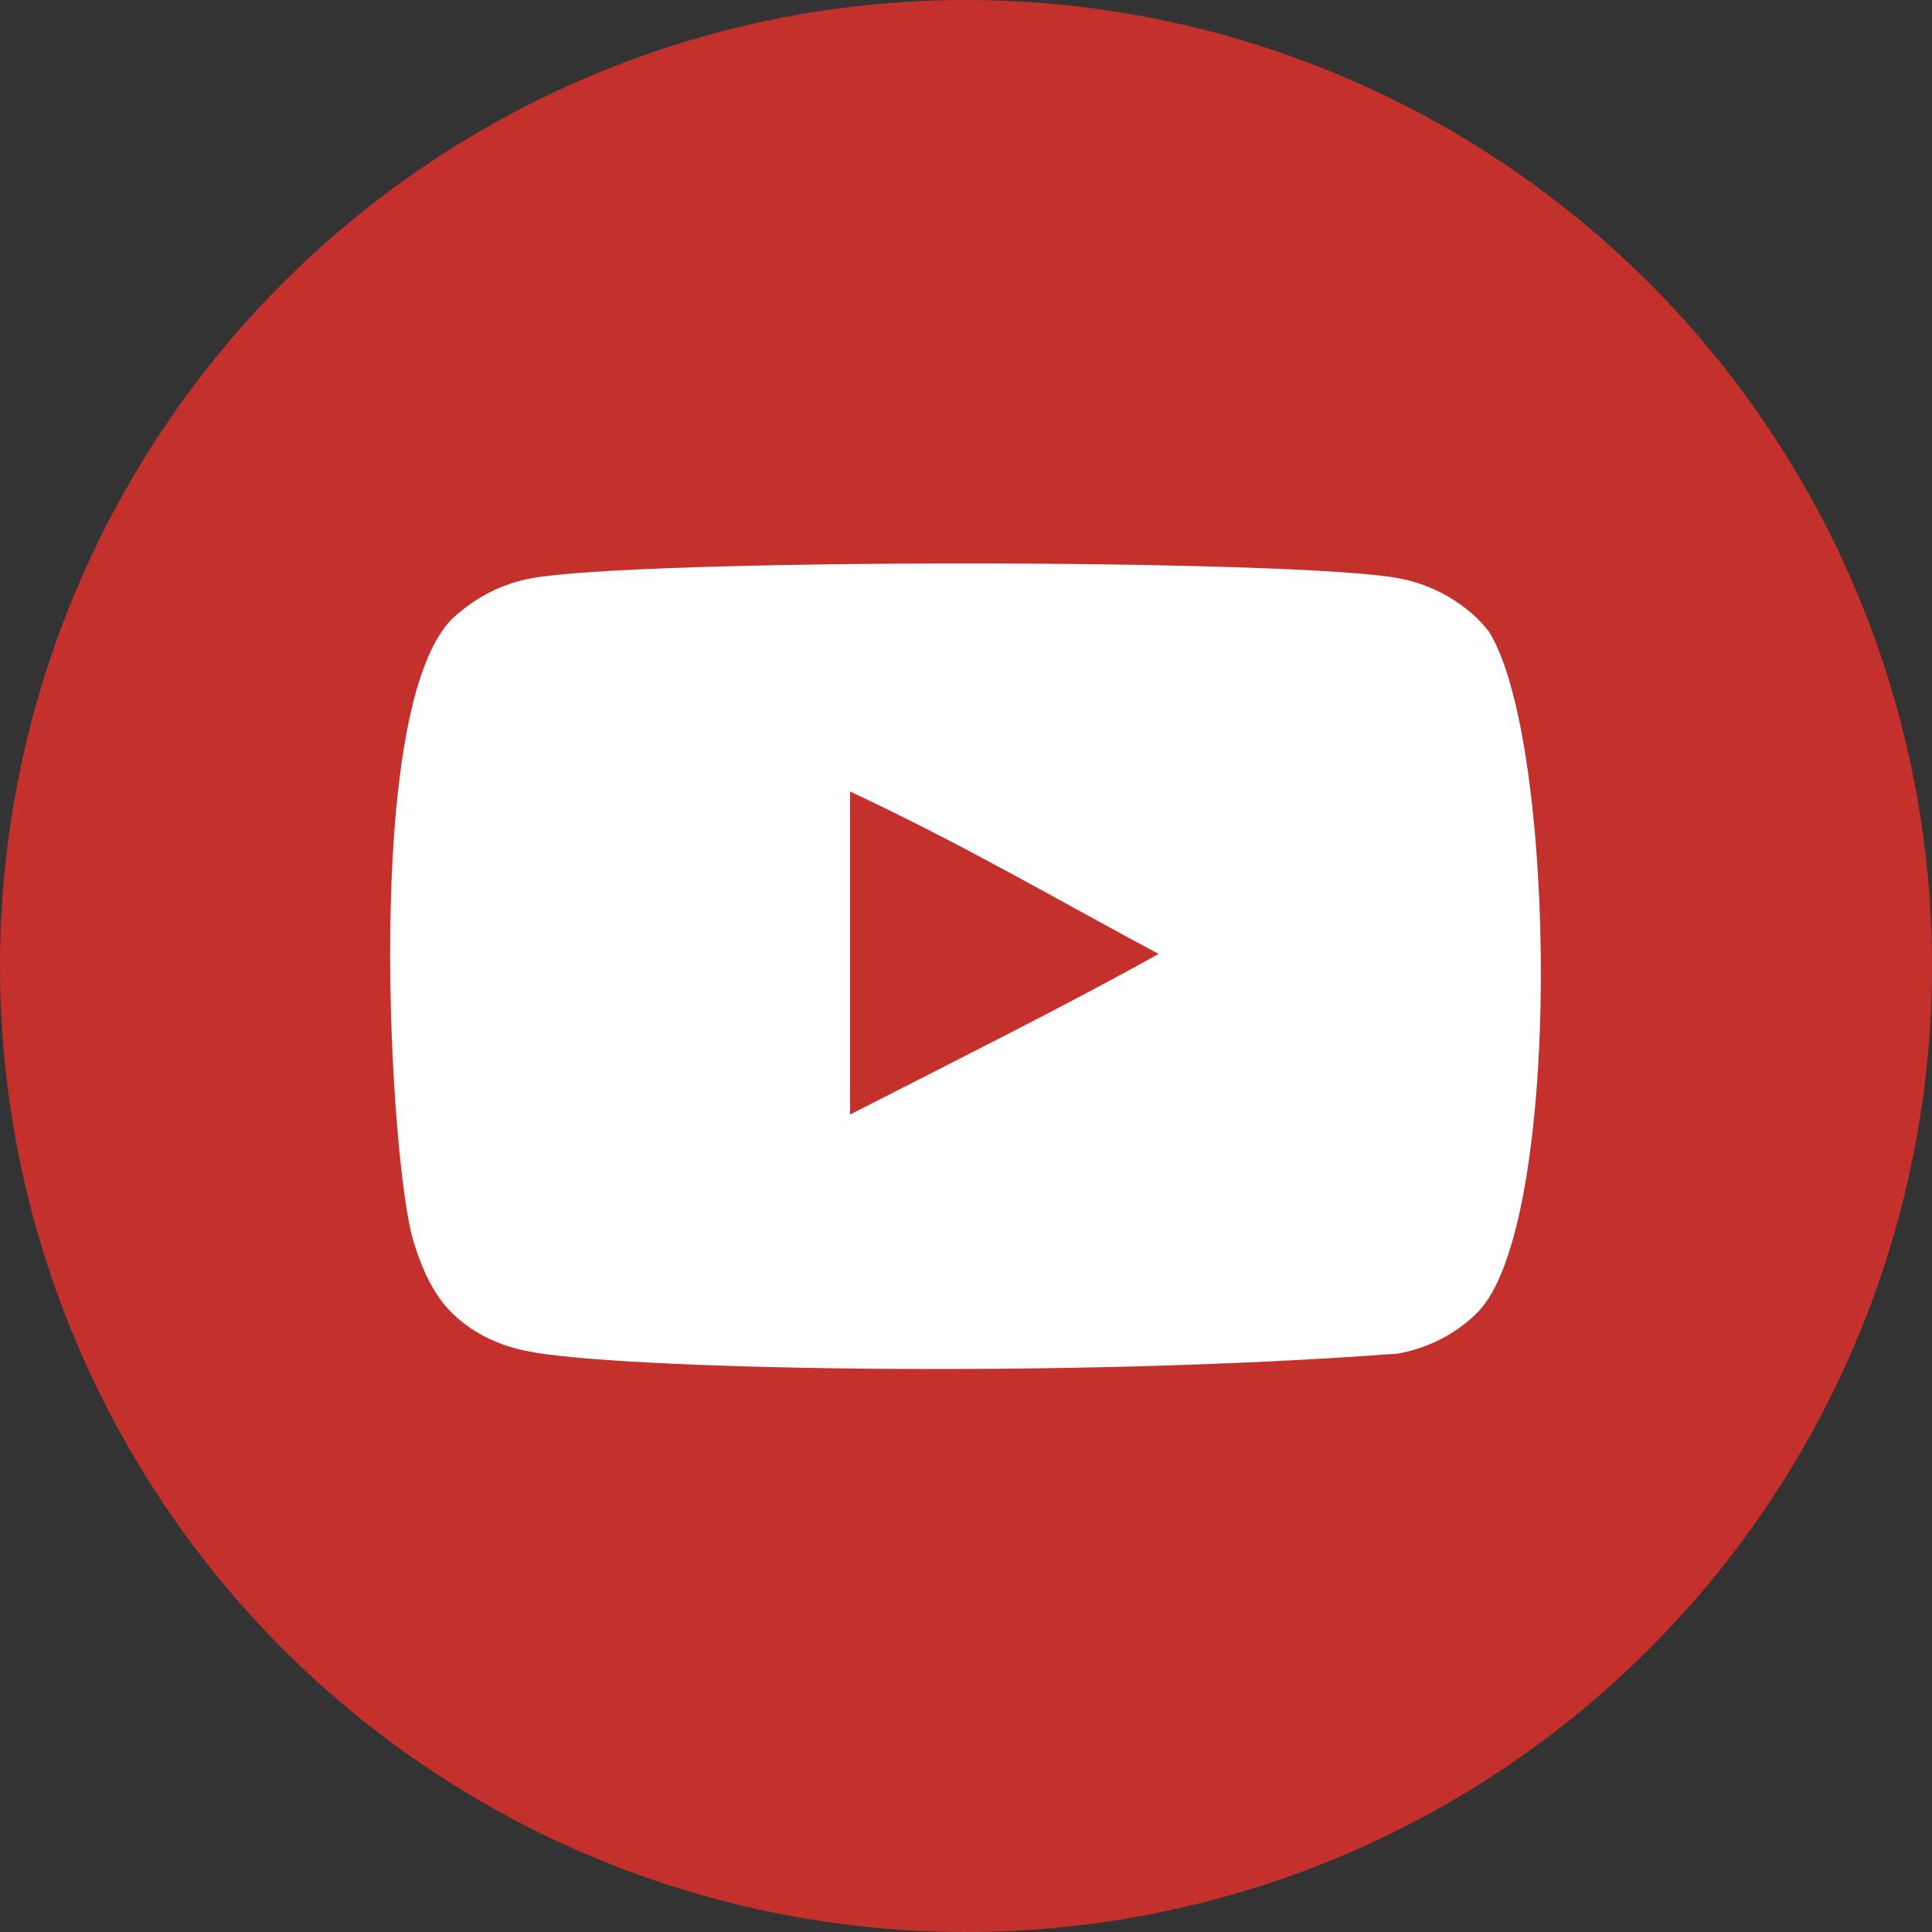
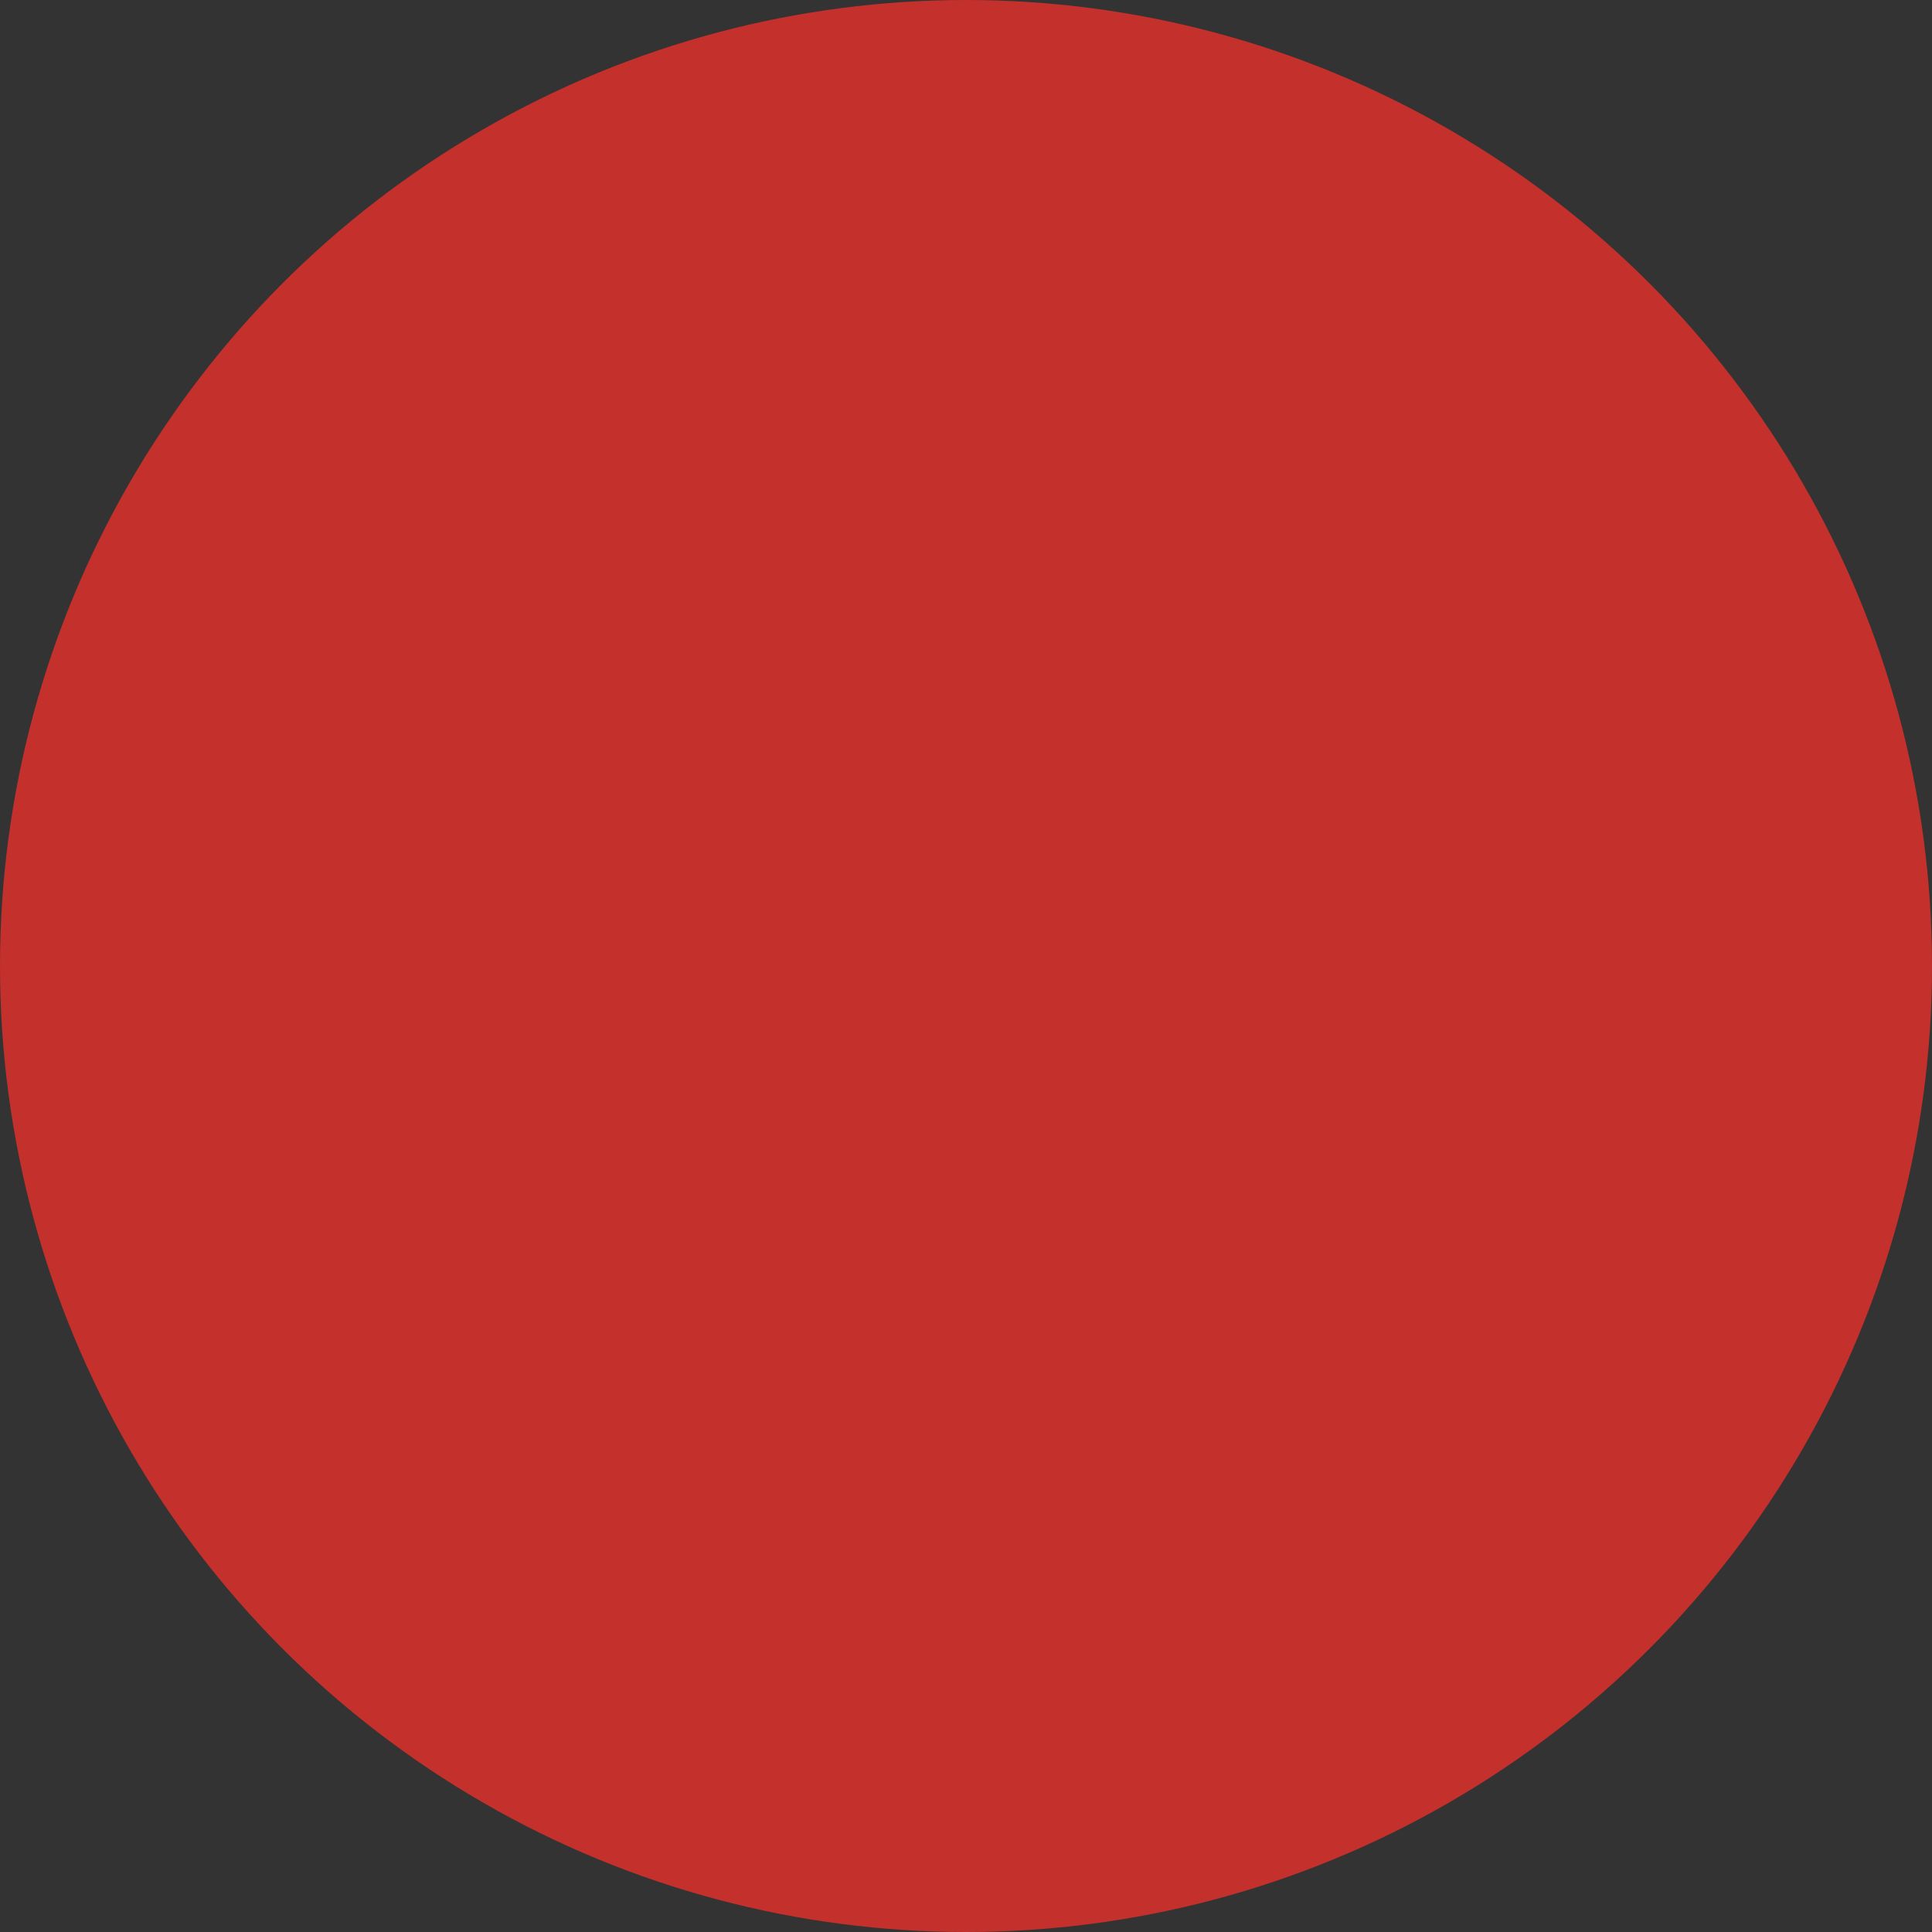
<svg xmlns="http://www.w3.org/2000/svg" id="Layer_1" data-name="Layer 1" width="32" height="32" viewBox="0 0 32 32">
  <rect x="0" y="0" width="32" height="32" fill="#333333" stroke="none" />
  <defs>
    <style>
      .cls-1 {
        fill: #fff;
        fill-rule: evenodd;
      }

      .cls-2 {
        fill: #c4302b;
      }
    </style>
  </defs>
  <circle class="cls-2" cx="16" cy="16" r="16" />
  <g id="Page-1">
    <g id="Dribbble-Light-Preview">
      <g id="icons">
-         <path id="youtube-_168_" data-name="youtube-[#168]" class="cls-1" d="M14.08,18.46v-5.35c1.9.89,3.37,1.76,5.11,2.69-1.43.8-3.21,1.69-5.11,2.66M24.66,10.46c-.33-.43-.89-.77-1.48-.88-1.75-.33-12.64-.33-14.39,0-.48.09-.9.31-1.27.64-1.54,1.43-1.05,9.07-.68,10.31.16.54.36.92.61,1.18.33.34.77.57,1.29.67,1.44.3,8.85.46,14.41.04.51-.09.97-.33,1.32-.68,1.42-1.42,1.32-9.49.19-11.28" />
-       </g>
+         </g>
    </g>
  </g>
</svg>